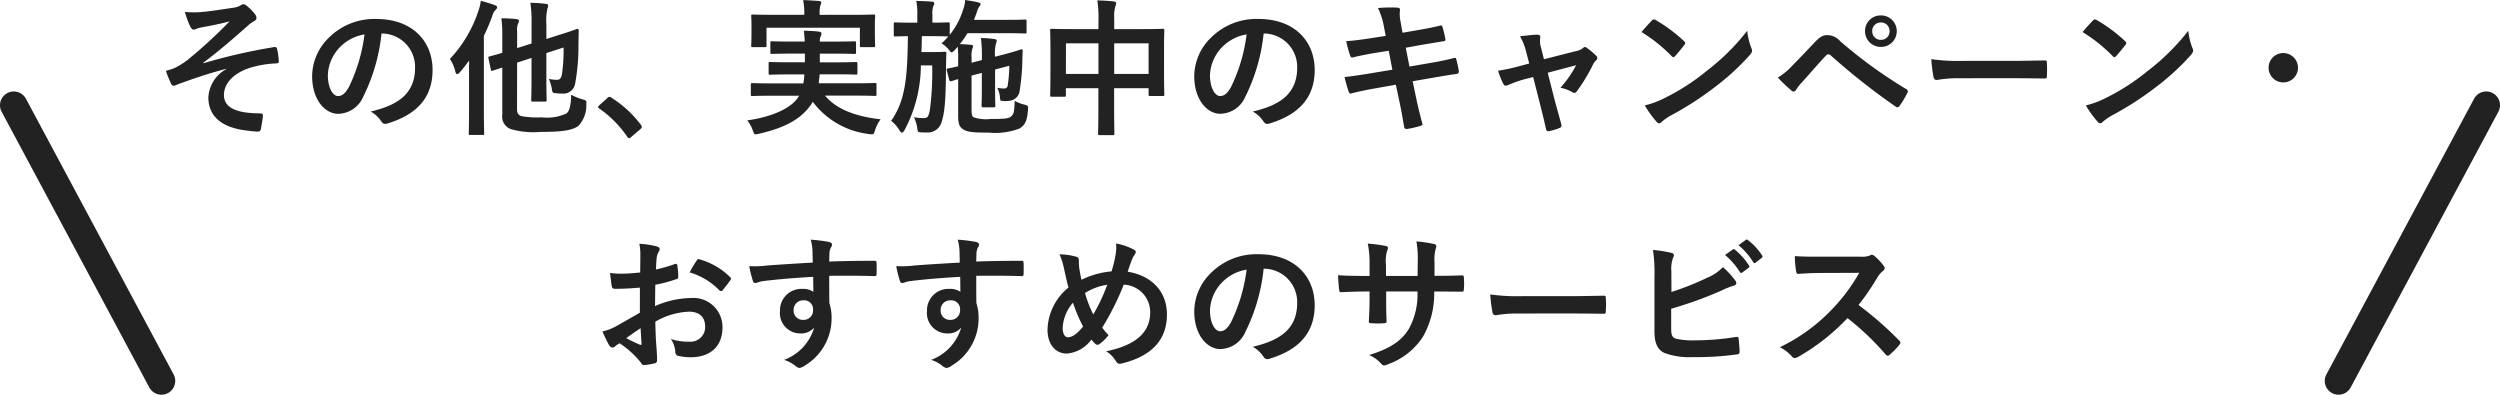
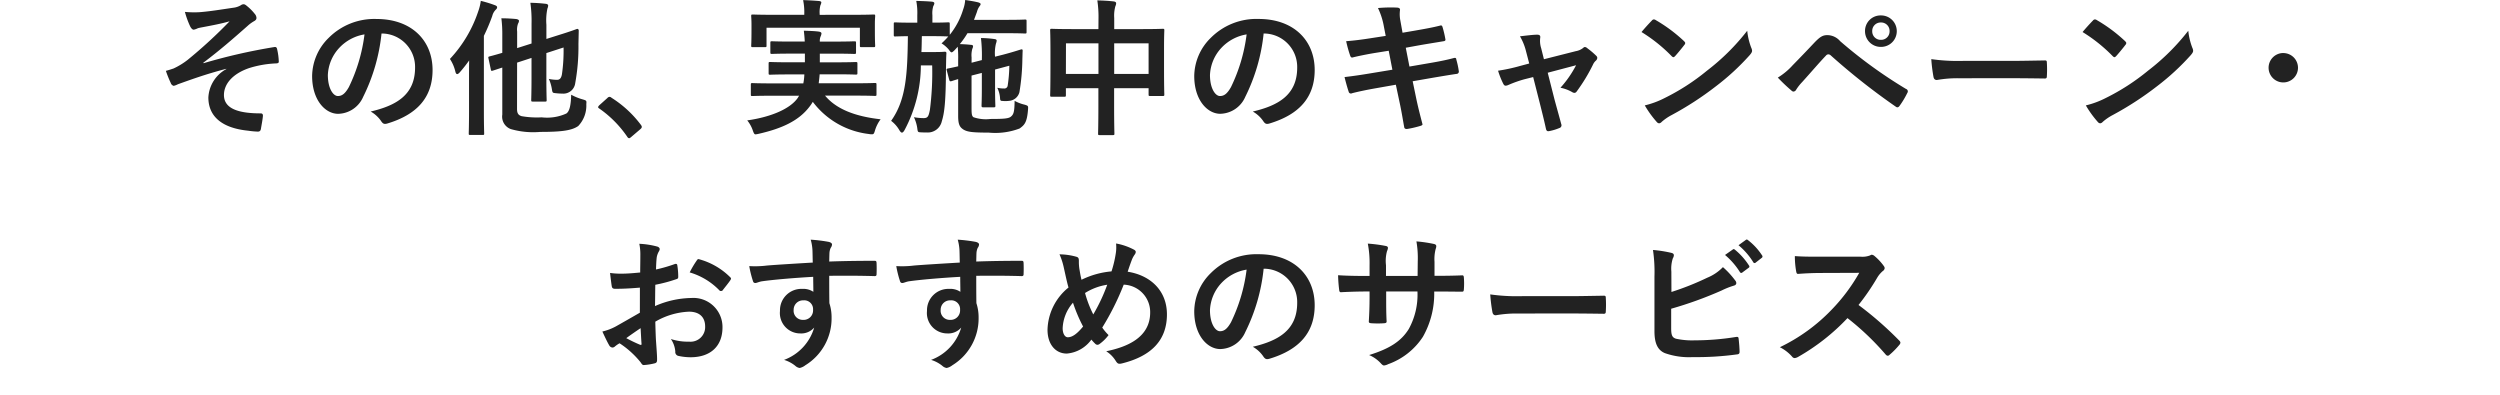
<svg xmlns="http://www.w3.org/2000/svg" width="272.072" height="42.955" viewBox="0 0 272.072 42.955">
  <g transform="translate(-502.5 -1310.045)">
    <path d="M-111.872-5.936a3.732,3.732,0,0,0-1.952,3.088c0,1.936,1.312,3.312,4.32,3.616a9.215,9.215,0,0,0,1.056.1c.224,0,.32-.1.352-.352.048-.288.176-.944.208-1.344.016-.208-.08-.288-.24-.288-2.32,0-4-.464-4-2,0-1.152.88-2.288,2.736-2.928a11.216,11.216,0,0,1,2.976-.512c.176-.016.272-.064.256-.224a6.946,6.946,0,0,0-.176-1.3c-.032-.176-.1-.288-.3-.256a62.46,62.46,0,0,0-7.712,1.76l-.032-.048c1.824-1.376,3.184-2.56,4.848-4.032a3.832,3.832,0,0,1,.656-.48c.192-.1.288-.208.288-.368a.725.725,0,0,0-.192-.448,5.335,5.335,0,0,0-.784-.8c-.192-.16-.288-.24-.432-.24a.512.512,0,0,0-.3.112,2.1,2.1,0,0,1-.848.272c-1.408.208-2.576.4-3.648.48a10.476,10.476,0,0,1-1.584-.032,9.241,9.241,0,0,0,.576,1.584c.112.208.24.352.384.352a1.676,1.676,0,0,0,.448-.16c.24-.064.368-.08.608-.128,1.008-.192,1.872-.352,2.848-.624a52.609,52.609,0,0,1-4.56,4.192A7.844,7.844,0,0,1-117.616-6c-.336.112-.48.16-.832.256a12.2,12.2,0,0,0,.528,1.312.467.467,0,0,0,.32.32,1.836,1.836,0,0,0,.464-.176c1.36-.48,2.88-1.056,5.264-1.68Zm16.96-3.872A3.634,3.634,0,0,1-91.328-6.1c0,3.024-2.128,4.144-4.832,4.784A3.393,3.393,0,0,1-95.04-.3c.208.32.352.384.688.288,3.248-.976,4.928-2.848,4.928-5.824,0-3.184-2.256-5.552-6.1-5.552a7,7,0,0,0-5.2,2.048,5.9,5.9,0,0,0-1.808,4.16c0,2.608,1.424,4.112,2.832,4.112a3.039,3.039,0,0,0,2.72-1.84,20.035,20.035,0,0,0,2-6.9Zm-1.92.1a18.281,18.281,0,0,1-1.7,5.728c-.432.768-.784.976-1.2.976-.5,0-1.088-.816-1.088-2.288a4.607,4.607,0,0,1,1.248-2.96A4.819,4.819,0,0,1-96.832-9.712ZM-80.224-6.64l1.568-.512v2.16c0,1.552-.032,2.32-.032,2.416,0,.16.016.176.192.176h1.312c.16,0,.176-.016.176-.176,0-.1-.032-.864-.032-2.416V-7.68l1.872-.608a17.97,17.97,0,0,1-.176,2.912c-.08.448-.256.608-.528.608a4.259,4.259,0,0,1-.9-.1,4.2,4.2,0,0,1,.32,1.04c.08.48.08.48.416.512a6.283,6.283,0,0,0,.736.048A1.3,1.3,0,0,0-73.9-4.4a22.2,22.2,0,0,0,.352-4.272l.032-1.456c0-.112-.08-.208-.192-.176s-.56.224-2.064.688l-1.264.4v-1.536a6.178,6.178,0,0,1,.112-1.776.86.86,0,0,0,.08-.336c0-.08-.1-.16-.256-.176-.56-.064-1.056-.1-1.68-.112a13.982,13.982,0,0,1,.128,2.272v2.16l-1.568.5v-1.792a1.968,1.968,0,0,1,.1-.88.609.609,0,0,0,.1-.3c0-.08-.1-.16-.3-.192-.5-.048-1.088-.08-1.616-.08a13.66,13.66,0,0,1,.1,1.84v1.92c-.864.256-1.248.352-1.376.384-.16.048-.16.064-.128.224l.256,1.2c.032.16.064.176.224.128l1.024-.336v5.12A1.442,1.442,0,0,0-80.912.592,8.77,8.77,0,0,0-77.7.9c2.368,0,3.44-.16,4.128-.64a3.218,3.218,0,0,0,.88-2.368c.032-.4.032-.4-.384-.528a5.778,5.778,0,0,1-1.264-.512c-.032,1.312-.224,1.84-.528,2.048a5.065,5.065,0,0,1-2.672.416,9.789,9.789,0,0,1-2.192-.128c-.336-.1-.5-.288-.5-.784Zm-5.232,5.28c0,1.552-.032,2.32-.032,2.432,0,.144.016.16.176.16h1.328c.16,0,.176-.016.176-.16,0-.1-.032-.88-.032-2.432V-9.552a21.287,21.287,0,0,0,.912-2.16,1.448,1.448,0,0,1,.352-.656c.112-.112.176-.176.176-.288s-.08-.176-.256-.24a13.04,13.04,0,0,0-1.52-.464,5.425,5.425,0,0,1-.288,1.168A14.039,14.039,0,0,1-87.536-7.04a4.236,4.236,0,0,1,.592,1.376c.048.192.112.272.208.272.064,0,.16-.064.288-.208A16.145,16.145,0,0,0-85.44-6.88c-.016.672-.016,1.344-.016,1.9Zm14.16-.624c-.08.1-.112.144-.112.192s.048.1.144.16A11.946,11.946,0,0,1-68.24,1.424c.08.128.144.16.224.16.048,0,.112-.048.224-.144l.976-.832c.128-.112.16-.176.16-.256,0-.064-.016-.112-.112-.24a11.913,11.913,0,0,0-3.184-2.928.323.323,0,0,0-.208-.1.342.342,0,0,0-.24.128Zm21.76-1.056-.144.24c-.8,1.152-2.816,2.064-5.5,2.448A3.468,3.468,0,0,1-54.576.736c.112.32.176.432.3.432A2.963,2.963,0,0,0-53.9,1.1c2.576-.592,4.336-1.44,5.472-2.912a4.343,4.343,0,0,0,.384-.56,8.926,8.926,0,0,0,6.1,3.5,1.644,1.644,0,0,0,.352.032c.176,0,.224-.1.32-.432a3.849,3.849,0,0,1,.608-1.2c-2.64-.3-4.768-1.04-6.048-2.576h3.344c1.472,0,1.968.032,2.064.032.176,0,.192-.016.192-.176v-1.04c0-.176-.016-.192-.192-.192-.1,0-.592.032-2.064.032h-4.032c.032-.3.08-.624.1-.976h1.76c1.552,0,2.064.032,2.16.032.176,0,.192-.016.192-.176V-6.512c0-.176-.016-.192-.192-.192-.1,0-.608.032-2.16.032H-47.28v-.944h1.648c1.472,0,2,.032,2.1.032.176,0,.192-.016.192-.192v-.992c0-.176-.016-.192-.192-.192-.1,0-.624.032-2.1.032H-47.28a1.269,1.269,0,0,1,.08-.544.979.979,0,0,0,.1-.336c0-.112-.1-.176-.288-.208-.48-.064-1.1-.08-1.632-.1.032.3.08.688.1,1.184h-1.456c-1.488,0-2.016-.032-2.112-.032-.16,0-.176.016-.176.192v.992c0,.176.016.192.176.192.1,0,.624-.032,2.112-.032h1.472v.944H-50.5c-1.536,0-2.08-.032-2.176-.032-.16,0-.176.016-.176.192V-5.5c0,.16.016.176.176.176.1,0,.64-.032,2.176-.032h1.536a6.055,6.055,0,0,1-.112.976h-3.472c-1.472,0-1.968-.032-2.064-.032-.16,0-.176.016-.176.192v1.04c0,.16.016.176.176.176.1,0,.592-.032,2.064-.032Zm2.24-8.8v-.08a2.991,2.991,0,0,1,.08-.96.9.9,0,0,0,.1-.32c0-.064-.08-.128-.256-.144-.544-.048-1.136-.08-1.728-.1a6.374,6.374,0,0,1,.128,1.52v.08h-3.488c-1.472,0-2-.032-2.112-.032-.16,0-.176.016-.176.176,0,.08.032.368.032.928v.544c0,1.392-.032,1.648-.032,1.728,0,.16.016.176.176.176h1.3c.176,0,.192-.016.192-.176v-1.936h10.16V-8.5c0,.16.016.176.176.176h1.312c.16,0,.176-.016.176-.176,0-.08-.032-.336-.032-1.728V-10.9c0-.432.032-.72.032-.8,0-.16-.016-.176-.176-.176-.1,0-.624.032-2.112.032Zm15.024,3.472a12,12,0,0,1,.048,1.376v.752c-.688.16-1.024.224-1.12.24-.144.032-.16.064-.128.176l.272,1.04c.048.16.08.208.256.16.064-.016.224-.08.72-.224V-.816c0,.928.192,1.2.544,1.44.448.288,1.04.352,2.768.352A7.423,7.423,0,0,0-25.536.528c.5-.368.8-.608.912-2.032.032-.432.032-.432-.368-.56A4.163,4.163,0,0,1-26.08-2.48c-.016,1.168-.1,1.456-.384,1.7-.24.224-.736.272-2.24.272A4.121,4.121,0,0,1-30.56-.7c-.176-.128-.208-.352-.208-.992V-5.232l1.12-.288v1.712c0,1.2-.032,1.728-.032,1.824,0,.16.016.208.176.208h1.136c.176,0,.192-.016.192-.176,0-.1-.032-.656-.032-1.856v-2.08l1.552-.416a15.621,15.621,0,0,1-.176,2.144.36.36,0,0,1-.4.336,3.216,3.216,0,0,1-.736-.08,2.959,2.959,0,0,1,.3,1.1c.016.288.048.336.288.336a3.334,3.334,0,0,0,.848-.032,1.255,1.255,0,0,0,.976-.928,23.658,23.658,0,0,0,.32-3.616c.016-.384.016-.672.032-.88,0-.112-.032-.176-.128-.16-.128.016-.608.208-1.936.56l-.944.24a4.512,4.512,0,0,1,.1-1.424,1.174,1.174,0,0,0,.08-.32c0-.1-.08-.16-.24-.176a11.074,11.074,0,0,0-1.472-.112,16.41,16.41,0,0,1,.1,2.272v.128l-1.12.288V-7.2a2.61,2.61,0,0,1,.08-.944.652.652,0,0,0,.08-.288c0-.08-.08-.144-.256-.144-.416-.048-.768-.064-1.184-.08a9.362,9.362,0,0,0,.832-1.184h4.432c1.3,0,1.728.032,1.824.032.16,0,.176-.016.176-.176v-1.168c0-.16-.016-.176-.176-.176-.1,0-.528.032-1.824.032H-30.5l.32-.864a1.835,1.835,0,0,1,.3-.64.357.357,0,0,0,.1-.208c0-.064-.064-.128-.272-.192-.464-.112-.9-.176-1.408-.256a3.7,3.7,0,0,1-.224,1.04,8.134,8.134,0,0,1-1.456,2.752v-1.184c0-.16-.016-.176-.176-.176-.1,0-.512.032-1.712.032v-.816a2.659,2.659,0,0,1,.1-.992.647.647,0,0,0,.112-.3c0-.1-.112-.16-.288-.176-.576-.048-1.088-.064-1.68-.08a6.907,6.907,0,0,1,.112,1.552v.816h-.656c-1.248,0-1.648-.032-1.744-.032-.144,0-.16.016-.16.176V-9.68c0,.176.016.192.16.192.08,0,.432-.016,1.376-.032-.048,4.144-.192,6.928-1.824,9.216a3.4,3.4,0,0,1,.9,1.024c.112.176.192.256.272.256.1,0,.176-.08.288-.272a15.042,15.042,0,0,0,1.776-7.04h1.232A31.71,31.71,0,0,1-35.3-1.5c-.144.736-.24.9-.7.9a6.281,6.281,0,0,1-1.04-.1A4.059,4.059,0,0,1-36.672.512c.048.4.08.416.336.432.224.016.432.016.672.016A1.563,1.563,0,0,0-34-.272c.288-.912.432-2.176.448-5.632.016-.72.016-1.232.048-1.728,0-.16-.032-.192-.192-.192-.1,0-.272.032-.96.032h-1.568c.032-.544.032-1.12.048-1.728h1.12c1.232,0,1.648.032,1.728.032h.032a8.069,8.069,0,0,1-.736.752,3.226,3.226,0,0,1,.768.656c.16.224.24.32.32.32s.176-.08.336-.24Zm15.312-1.92h-2.9c-1.536,0-2.064-.032-2.176-.032-.16,0-.176.016-.176.176,0,.1.032.608.032,2.24v1.648c0,2.56-.032,3.04-.032,3.136,0,.176.016.192.176.192h1.36c.16,0,.176-.016.176-.192v-.736h3.536v2c0,1.888-.032,2.832-.032,2.928,0,.16.016.176.176.176h1.424c.16,0,.176-.016.176-.176,0-.08-.032-1.056-.032-2.96V-3.856H-11.5v.672c0,.16.016.176.176.176h1.36c.16,0,.176-.016.176-.176,0-.1-.032-.56-.032-3.12V-8.16c0-1.392.032-1.888.032-1.984,0-.16-.016-.176-.176-.176-.112,0-.64.032-2.176.032h-3.1v-1.2a3.809,3.809,0,0,1,.128-1.3.728.728,0,0,0,.08-.32c0-.112-.128-.176-.272-.192-.544-.064-1.184-.1-1.776-.112a11.987,11.987,0,0,1,.128,2.048ZM-11.5-8.736v3.328h-3.744V-8.736Zm-8.992,0h3.536v3.328H-20.5ZM1.088-9.808A3.634,3.634,0,0,1,4.672-6.1c0,3.024-2.128,4.144-4.832,4.784A3.393,3.393,0,0,1,.96-.3c.208.32.352.384.688.288C4.9-.992,6.576-2.864,6.576-5.84c0-3.184-2.256-5.552-6.1-5.552a7,7,0,0,0-5.2,2.048,5.9,5.9,0,0,0-1.808,4.16c0,2.608,1.424,4.112,2.832,4.112a3.039,3.039,0,0,0,2.72-1.84,20.034,20.034,0,0,0,2-6.9Zm-1.92.1a18.281,18.281,0,0,1-1.7,5.728c-.432.768-.784.976-1.2.976-.5,0-1.088-.816-1.088-2.288a4.607,4.607,0,0,1,1.248-2.96A4.819,4.819,0,0,1-.832-9.712Zm15.136.16-1.456.224c-1.1.176-1.984.288-2.848.352a13.576,13.576,0,0,0,.448,1.6c.064.16.144.208.3.16.432-.112,1.5-.336,2.384-.48l1.5-.24.4,2.064L12.8-5.5c-1.152.192-2,.32-2.976.432.128.512.288,1.12.448,1.584a.251.251,0,0,0,.368.176c.608-.16,1.5-.352,2.592-.544l2.176-.384.4,1.888c.224,1.024.4,2.144.512,2.736.016.128.112.208.32.192A10.882,10.882,0,0,0,18.1.24c.144-.048.224-.1.208-.176-.208-.8-.48-1.824-.7-2.9l-.368-1.776,2.208-.384c1.136-.192,2.1-.352,2.576-.416a.253.253,0,0,0,.24-.272,8.976,8.976,0,0,0-.272-1.28c-.016-.16-.064-.224-.272-.176-.592.16-1.376.336-2.512.528l-2.32.4-.4-2.048,1.408-.256c.8-.144,1.936-.32,2.672-.448.16-.016.24-.064.24-.176a11.026,11.026,0,0,0-.32-1.376c-.032-.112-.1-.176-.176-.176-.832.224-1.952.416-2.864.576l-1.312.224-.24-1.344a3.481,3.481,0,0,1-.032-1.152c0-.16-.112-.224-.32-.24a15.052,15.052,0,0,0-2.08.048,7.725,7.725,0,0,1,.64,2Zm16.048,4.48.752,2.96c.224.9.448,1.776.64,2.672.064.272.192.288.4.24A5.411,5.411,0,0,0,33.2.48a.311.311,0,0,0,.208-.432c-.24-.9-.464-1.68-.736-2.688l-.736-2.9,3.088-.816a11.55,11.55,0,0,1-1.7,2.448,4.277,4.277,0,0,1,1.28.48.46.46,0,0,0,.24.08.3.3,0,0,0,.24-.144A18.979,18.979,0,0,0,36.9-6.5a1.231,1.231,0,0,1,.256-.336.466.466,0,0,0,.176-.32.359.359,0,0,0-.128-.24,8.634,8.634,0,0,0-.944-.8.5.5,0,0,0-.272-.144.277.277,0,0,0-.192.1,1.762,1.762,0,0,1-.8.352l-3.472.88-.3-1.2a2.61,2.61,0,0,1-.1-1.152c.032-.224-.08-.32-.336-.32-.416,0-1.216.1-1.872.176a6.092,6.092,0,0,1,.656,1.616l.352,1.344-.96.256a19.1,19.1,0,0,1-2.432.528,8.971,8.971,0,0,0,.56,1.408c.08.16.16.224.272.224a.879.879,0,0,0,.288-.08,12.986,12.986,0,0,1,1.76-.624Zm11.792-4.9A16.937,16.937,0,0,1,45.408-7.36c.08.08.144.128.208.128s.112-.048.192-.128c.224-.24.752-.88.992-1.2a.344.344,0,0,0,.1-.208c0-.064-.048-.128-.144-.224A16.684,16.684,0,0,0,43.7-11.264a.426.426,0,0,0-.208-.08.3.3,0,0,0-.224.128C42.96-10.9,42.5-10.4,42.144-9.968ZM42.5-1.984a11.086,11.086,0,0,0,1.28,1.776.415.415,0,0,0,.272.176.442.442,0,0,0,.288-.16,5.523,5.523,0,0,1,1.072-.736A34.4,34.4,0,0,0,50.24-4.064a26.152,26.152,0,0,0,3.68-3.392c.176-.208.256-.336.256-.48a.782.782,0,0,0-.08-.3,7.142,7.142,0,0,1-.448-1.872A24.038,24.038,0,0,1,49.264-5.76a23.716,23.716,0,0,1-4.608,2.976A9.639,9.639,0,0,1,42.5-1.984Zm14.48-3.024A18.4,18.4,0,0,0,58.464-3.6a.33.33,0,0,0,.224.112.363.363,0,0,0,.288-.208,5.248,5.248,0,0,1,.64-.816c1.1-1.216,1.824-2.08,2.608-2.9a.334.334,0,0,1,.256-.128.4.4,0,0,1,.256.112A72.493,72.493,0,0,0,69.824-1.84.267.267,0,0,0,70-1.776c.08,0,.16-.064.24-.176a9.375,9.375,0,0,0,.832-1.392.279.279,0,0,0-.144-.432,50.812,50.812,0,0,1-7.168-5.2,1.851,1.851,0,0,0-1.392-.656c-.5,0-.8.176-1.44.848-.752.8-1.536,1.616-2.32,2.416A7.367,7.367,0,0,1,56.976-5.008Zm11.216-6.768a1.688,1.688,0,0,0-1.728,1.712,1.707,1.707,0,0,0,1.728,1.712,1.707,1.707,0,0,0,1.728-1.712A1.707,1.707,0,0,0,68.192-11.776Zm0,.768a.916.916,0,0,1,.944.944.916.916,0,0,1-.944.944.916.916,0,0,1-.944-.944A.916.916,0,0,1,68.192-11.008ZM82.4-4.944c1.184,0,2.368.016,3.568.032.224.016.288-.048.288-.24a11.791,11.791,0,0,0,0-1.5c0-.192-.048-.24-.288-.224-1.232.016-2.464.048-3.68.048H77.136a20.555,20.555,0,0,1-3.456-.192,17.366,17.366,0,0,0,.24,1.936c.048.24.176.336.368.336a12.794,12.794,0,0,1,2.352-.192Zm7.744-5.024A16.937,16.937,0,0,1,93.408-7.36c.08.08.144.128.208.128s.112-.048.192-.128c.224-.24.752-.88.992-1.2a.344.344,0,0,0,.1-.208c0-.064-.048-.128-.144-.224A16.684,16.684,0,0,0,91.7-11.264a.426.426,0,0,0-.208-.08.3.3,0,0,0-.224.128C90.96-10.9,90.5-10.4,90.144-9.968ZM90.5-1.984a11.086,11.086,0,0,0,1.28,1.776.415.415,0,0,0,.272.176.442.442,0,0,0,.288-.16,5.523,5.523,0,0,1,1.072-.736A34.4,34.4,0,0,0,98.24-4.064a26.152,26.152,0,0,0,3.68-3.392c.176-.208.256-.336.256-.48a.782.782,0,0,0-.08-.3,7.142,7.142,0,0,1-.448-1.872A24.038,24.038,0,0,1,97.264-5.76a23.716,23.716,0,0,1-4.608,2.976A9.639,9.639,0,0,1,90.5-1.984Zm21.488-5.7a1.6,1.6,0,0,0-1.6,1.6,1.6,1.6,0,0,0,1.6,1.6,1.6,1.6,0,0,0,1.6-1.6A1.6,1.6,0,0,0,111.984-7.68ZM-66.864,20.576c-1.168.672-1.92,1.1-2.608,1.488a5.908,5.908,0,0,1-1.472.56c.24.528.56,1.2.736,1.488a.449.449,0,0,0,.352.256.4.4,0,0,0,.272-.112,2.9,2.9,0,0,1,.512-.352A9.838,9.838,0,0,1-66.8,25.952c.144.208.208.336.384.32a6.5,6.5,0,0,0,1.184-.192c.272-.064.24-.3.24-.528,0-.368-.08-1.376-.128-2.08-.032-.7-.048-1.248-.064-1.92a7.913,7.913,0,0,1,3.664-1.088c1.12,0,1.76.576,1.76,1.616a1.588,1.588,0,0,1-1.728,1.648,5.968,5.968,0,0,1-2-.288,2.8,2.8,0,0,1,.48,1.36.429.429,0,0,0,.352.48,6.2,6.2,0,0,0,1.312.144c2.16,0,3.472-1.2,3.472-3.248a3.167,3.167,0,0,0-3.408-3.2,10.1,10.1,0,0,0-3.936.88c.016-.768.016-1.552.032-2.32a16.308,16.308,0,0,0,2.288-.608c.16-.048.208-.1.208-.256a8.042,8.042,0,0,0-.1-1.248c-.016-.16-.128-.192-.272-.144a15.689,15.689,0,0,1-2.048.592c.016-.512.032-.912.08-1.328a1.958,1.958,0,0,1,.224-.624.567.567,0,0,0,.1-.256c0-.144-.128-.256-.32-.3a9.068,9.068,0,0,0-1.9-.288,5.915,5.915,0,0,1,.112,1.3c0,.688-.016,1.3-.016,1.824-.672.064-1.36.128-2.032.128a8.174,8.174,0,0,1-1.248-.08c.064.56.128,1.088.176,1.392.032.24.112.336.384.336,1.072,0,1.888-.064,2.688-.128Zm.08,1.68c.032.528.064,1.264.1,1.68.016.144-.032.16-.16.128a16.408,16.408,0,0,1-1.5-.72C-67.776,22.928-67.232,22.56-66.784,22.256Zm5.344-6.064a7.386,7.386,0,0,1,3.248,1.968c.048.08.272.064.32,0,.24-.32.656-.816.864-1.136a.415.415,0,0,0,.064-.16c0-.048-.032-.1-.1-.16a7.606,7.606,0,0,0-3.392-1.952c-.112-.032-.16.016-.272.192A9.816,9.816,0,0,0-61.44,16.192Zm13.392-1.072c-1.92.112-3.984.24-4.96.32a10.553,10.553,0,0,1-1.952.064,11.212,11.212,0,0,0,.4,1.616c.048.16.112.224.272.224.144,0,.4-.144.752-.192,1.264-.176,3.52-.368,5.536-.48,0,.528.016,1.072.016,1.632a1.961,1.961,0,0,0-1.216-.32,2.331,2.331,0,0,0-2.416,2.4,2.216,2.216,0,0,0,2.224,2.448,1.847,1.847,0,0,0,1.5-.64,5.345,5.345,0,0,1-3.28,3.52,3.566,3.566,0,0,1,1.216.64.906.906,0,0,0,.48.24,1.525,1.525,0,0,0,.624-.3A5.974,5.974,0,0,0-46,21.12a4.985,4.985,0,0,0-.24-1.584c-.016-.976-.016-2-.016-2.976,1.664-.016,3.216-.016,4.88.032.192.016.272-.032.272-.208.016-.4.016-.816,0-1.216-.016-.208-.048-.24-.24-.24-1.536,0-3.184.016-4.912.08.016-.608.016-.816.032-1.024a1.672,1.672,0,0,1,.128-.464.674.674,0,0,0,.144-.368c0-.144-.176-.256-.448-.3a16.256,16.256,0,0,0-1.872-.224,5.084,5.084,0,0,1,.192,1.168C-48.064,14.224-48.064,14.624-48.048,15.12Zm-1.024,4.112a.959.959,0,0,1,1.056,1.024,1.028,1.028,0,0,1-1.088,1.1.992.992,0,0,1-1.024-1.088A1.018,1.018,0,0,1-49.072,19.232Zm17.024-4.112c-1.92.112-3.984.24-4.96.32a10.553,10.553,0,0,1-1.952.064,11.212,11.212,0,0,0,.4,1.616c.048.16.112.224.272.224.144,0,.4-.144.752-.192,1.264-.176,3.52-.368,5.536-.48,0,.528.016,1.072.016,1.632a1.961,1.961,0,0,0-1.216-.32,2.331,2.331,0,0,0-2.416,2.4,2.216,2.216,0,0,0,2.224,2.448,1.847,1.847,0,0,0,1.5-.64,5.345,5.345,0,0,1-3.28,3.52,3.566,3.566,0,0,1,1.216.64.906.906,0,0,0,.48.24,1.525,1.525,0,0,0,.624-.3A5.974,5.974,0,0,0-30,21.12a4.985,4.985,0,0,0-.24-1.584c-.016-.976-.016-2-.016-2.976,1.664-.016,3.216-.016,4.88.032.192.016.272-.032.272-.208.016-.4.016-.816,0-1.216-.016-.208-.048-.24-.24-.24-1.536,0-3.184.016-4.912.08.016-.608.016-.816.032-1.024a1.672,1.672,0,0,1,.128-.464.674.674,0,0,0,.144-.368c0-.144-.176-.256-.448-.3a16.256,16.256,0,0,0-1.872-.224,5.084,5.084,0,0,1,.192,1.168C-32.064,14.224-32.064,14.624-32.048,15.12Zm-1.024,4.112a.959.959,0,0,1,1.056,1.024,1.028,1.028,0,0,1-1.088,1.1.992.992,0,0,1-1.024-1.088A1.018,1.018,0,0,1-33.072,19.232Zm17.536-3.152a9.159,9.159,0,0,0-3.264.912c-.1-.384-.144-.672-.224-1.136a5.207,5.207,0,0,1-.064-.912c0-.288-.048-.4-.3-.464a6.946,6.946,0,0,0-1.808-.256,7.243,7.243,0,0,1,.48,1.5c.16.7.32,1.5.5,2.112A6.1,6.1,0,0,0-22.5,22.432c0,1.6.88,2.592,2.1,2.592a3.678,3.678,0,0,0,2.672-1.52c.176.208.3.336.432.464a.346.346,0,0,0,.224.1.382.382,0,0,0,.224-.08,4.583,4.583,0,0,0,.992-.976,5.647,5.647,0,0,1-.688-.816,28.806,28.806,0,0,0,2.336-4.672,2.987,2.987,0,0,1,2.88,3.024c0,2.784-2.608,3.776-4.784,4.224a3.272,3.272,0,0,1,1.04,1.056c.192.3.3.352.656.272,3.184-.784,4.912-2.5,4.912-5.344,0-2.544-1.744-4.24-4.272-4.64.208-.64.352-1.024.448-1.28a2.639,2.639,0,0,1,.32-.592.548.548,0,0,0,.112-.272c0-.112-.08-.208-.256-.288a6.624,6.624,0,0,0-1.888-.64,4.134,4.134,0,0,1-.032,1.088A12.174,12.174,0,0,1-15.536,16.08Zm-2.88,2.352a6.276,6.276,0,0,1,2.416-.9,19.272,19.272,0,0,1-1.52,3.232A11.983,11.983,0,0,1-18.416,18.432Zm-1.312,1.056a16.536,16.536,0,0,0,1.1,2.592c-.672.816-1.184,1.168-1.664,1.168-.336,0-.56-.432-.56-.976A4.478,4.478,0,0,1-19.728,19.488Zm20.816-3.7A3.634,3.634,0,0,1,4.672,19.5c0,3.024-2.128,4.144-4.832,4.784A3.393,3.393,0,0,1,.96,25.3c.208.32.352.384.688.288,3.248-.976,4.928-2.848,4.928-5.824,0-3.184-2.256-5.552-6.1-5.552a7,7,0,0,0-5.2,2.048,5.9,5.9,0,0,0-1.808,4.16c0,2.608,1.424,4.112,2.832,4.112a3.039,3.039,0,0,0,2.72-1.84,20.034,20.034,0,0,0,2-6.9Zm-1.92.1a18.281,18.281,0,0,1-1.7,5.728c-.432.768-.784.976-1.2.976-.5,0-1.088-.816-1.088-2.288a4.607,4.607,0,0,1,1.248-2.96A4.819,4.819,0,0,1-.832,15.888Zm20.448.672V15.04a4.406,4.406,0,0,1,.128-1.408.856.856,0,0,0,.064-.288c0-.128-.064-.208-.288-.256a14.871,14.871,0,0,0-1.872-.272,10.636,10.636,0,0,1,.144,2.192l-.016,1.568h-3.44V15.408a4.008,4.008,0,0,1,.112-1.536,1.087,1.087,0,0,0,.1-.336c0-.112-.064-.192-.24-.224a15.533,15.533,0,0,0-1.952-.256,11.12,11.12,0,0,1,.192,2.352v1.168h-.48c-1.232,0-2.272-.032-2.944-.08a14.356,14.356,0,0,0,.112,1.552c.016.208.064.3.192.3.5-.032,1.776-.08,2.64-.08h.48v.608c0,1.008-.032,1.792-.08,2.624-.016.176.08.208.288.224a9.873,9.873,0,0,0,1.376,0c.176-.016.288-.048.272-.224-.048-.848-.048-1.712-.048-2.656v-.576H17.76a7.742,7.742,0,0,1-.944,4.08C16,23.664,14.768,24.48,12.5,25.184a3.693,3.693,0,0,1,1.328.96c.128.128.208.176.3.176a1.342,1.342,0,0,0,.448-.144A7.538,7.538,0,0,0,18.352,23.2a9.516,9.516,0,0,0,1.232-4.928h.656c.784,0,1.76.016,2.3.016.224.016.256-.048.272-.256a8.333,8.333,0,0,0,0-1.264c-.016-.176-.032-.272-.224-.256-.736.032-1.632.048-2.416.048Zm14.784,4.1c1.184,0,2.368.016,3.568.032.224.016.288-.048.288-.24a11.793,11.793,0,0,0,0-1.5c0-.192-.048-.24-.288-.224-1.232.016-2.464.048-3.68.048H29.136a20.556,20.556,0,0,1-3.456-.192,17.365,17.365,0,0,0,.24,1.936c.048.24.176.336.368.336a12.8,12.8,0,0,1,2.352-.192ZM45.392,16.1a3.647,3.647,0,0,1,.16-1.44.7.7,0,0,0,.112-.336c0-.112-.064-.208-.256-.256a13.7,13.7,0,0,0-2.016-.32,16.618,16.618,0,0,1,.16,2.928v5.9c0,1.312.336,2.064,1.136,2.4a7.879,7.879,0,0,0,3.04.432,32,32,0,0,0,4.752-.288c.24-.016.336-.08.336-.288,0-.336-.048-.944-.1-1.392-.016-.192-.048-.256-.288-.224a28.231,28.231,0,0,1-4.512.368,8.2,8.2,0,0,1-2.016-.176c-.416-.128-.528-.384-.528-1.136V20.144a41.976,41.976,0,0,0,5.488-1.984,8.5,8.5,0,0,1,1.328-.528c.192-.048.272-.16.272-.288a.464.464,0,0,0-.128-.288,9.179,9.179,0,0,0-1.328-1.44A4.966,4.966,0,0,1,49.3,16.768a30.055,30.055,0,0,1-3.9,1.552Zm5.84-1.808a7.939,7.939,0,0,1,1.616,1.856.167.167,0,0,0,.272.048l.672-.5a.161.161,0,0,0,.048-.256,7.364,7.364,0,0,0-1.52-1.712c-.1-.08-.16-.1-.24-.032ZM52.7,13.232a7.569,7.569,0,0,1,1.6,1.84.164.164,0,0,0,.272.048l.64-.5a.185.185,0,0,0,.048-.288,6.682,6.682,0,0,0-1.52-1.648c-.1-.08-.144-.1-.24-.032Zm8.832,1.248c-1.04,0-1.84,0-2.7-.064a9.321,9.321,0,0,0,.144,1.664c.032.176.08.288.208.272.864-.064,1.7-.1,2.528-.1l4.128-.016a19.626,19.626,0,0,1-3.008,4.016,19.435,19.435,0,0,1-5.632,4.08,4.384,4.384,0,0,1,1.344,1.04.358.358,0,0,0,.272.144,1.013,1.013,0,0,0,.368-.128,23.019,23.019,0,0,0,5.376-4.224,29.125,29.125,0,0,1,4.16,3.968.329.329,0,0,0,.224.128.277.277,0,0,0,.192-.1,8.573,8.573,0,0,0,1.072-1.088.4.4,0,0,0,.112-.24.364.364,0,0,0-.128-.224,37.62,37.62,0,0,0-4.432-3.872,25.249,25.249,0,0,0,2.048-2.992,2.93,2.93,0,0,1,.592-.7.442.442,0,0,0,.208-.32.426.426,0,0,0-.08-.208,5.833,5.833,0,0,0-1.04-1.12.529.529,0,0,0-.272-.128.267.267,0,0,0-.176.064,2.35,2.35,0,0,1-1.1.144Z" transform="translate(639 1323.5)" fill="#222" />
-     <path d="M16.073,31.5a1.5,1.5,0,0,1-1.324-.792L-1.322.708A1.5,1.5,0,0,1-.708-1.322a1.5,1.5,0,0,1,2.031.614l16.071,30A1.5,1.5,0,0,1,16.073,31.5Z" transform="translate(504 1321.5)" fill="#222" />
-     <path d="M0,31.5a1.493,1.493,0,0,1-.707-.178,1.5,1.5,0,0,1-.614-2.031l16.071-30a1.5,1.5,0,0,1,2.031-.614A1.5,1.5,0,0,1,17.394.708l-16.071,30A1.5,1.5,0,0,1,0,31.5Z" transform="translate(757 1321.5)" fill="#222" />
  </g>
</svg>